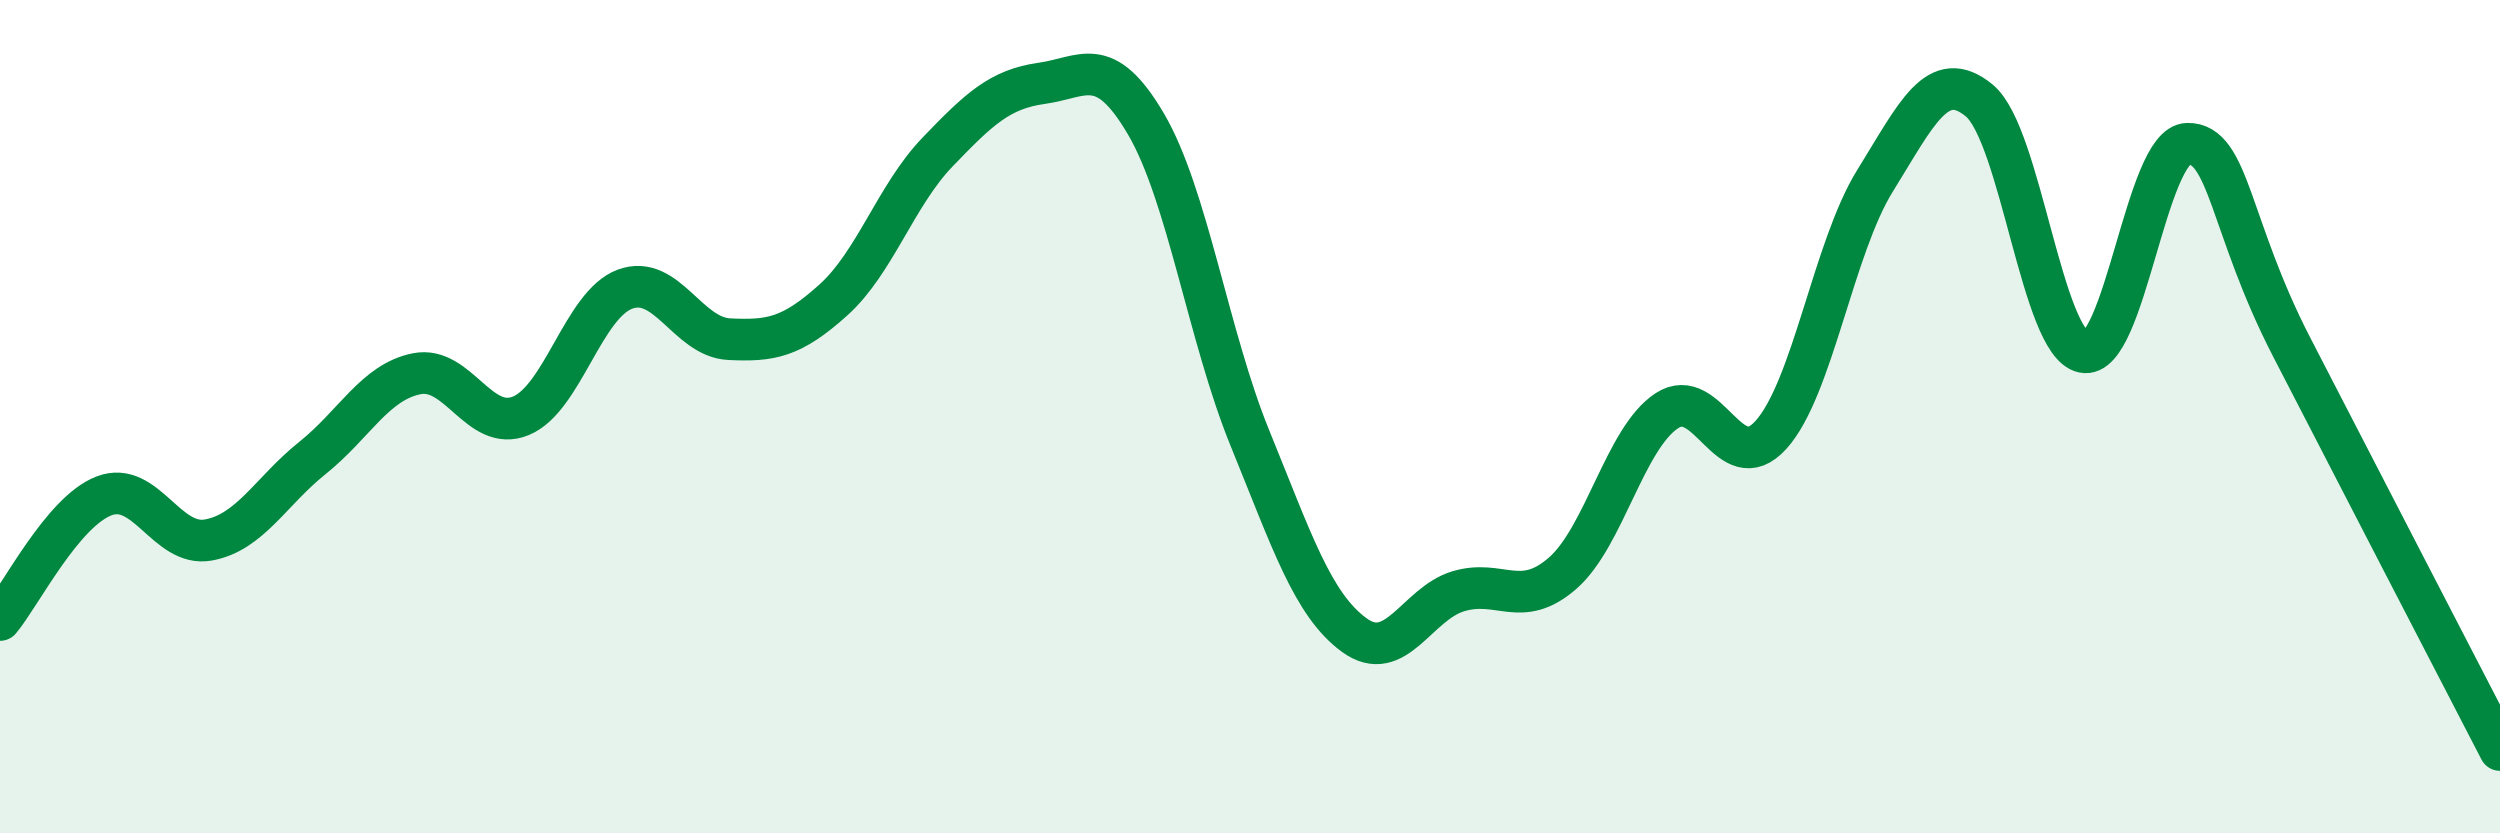
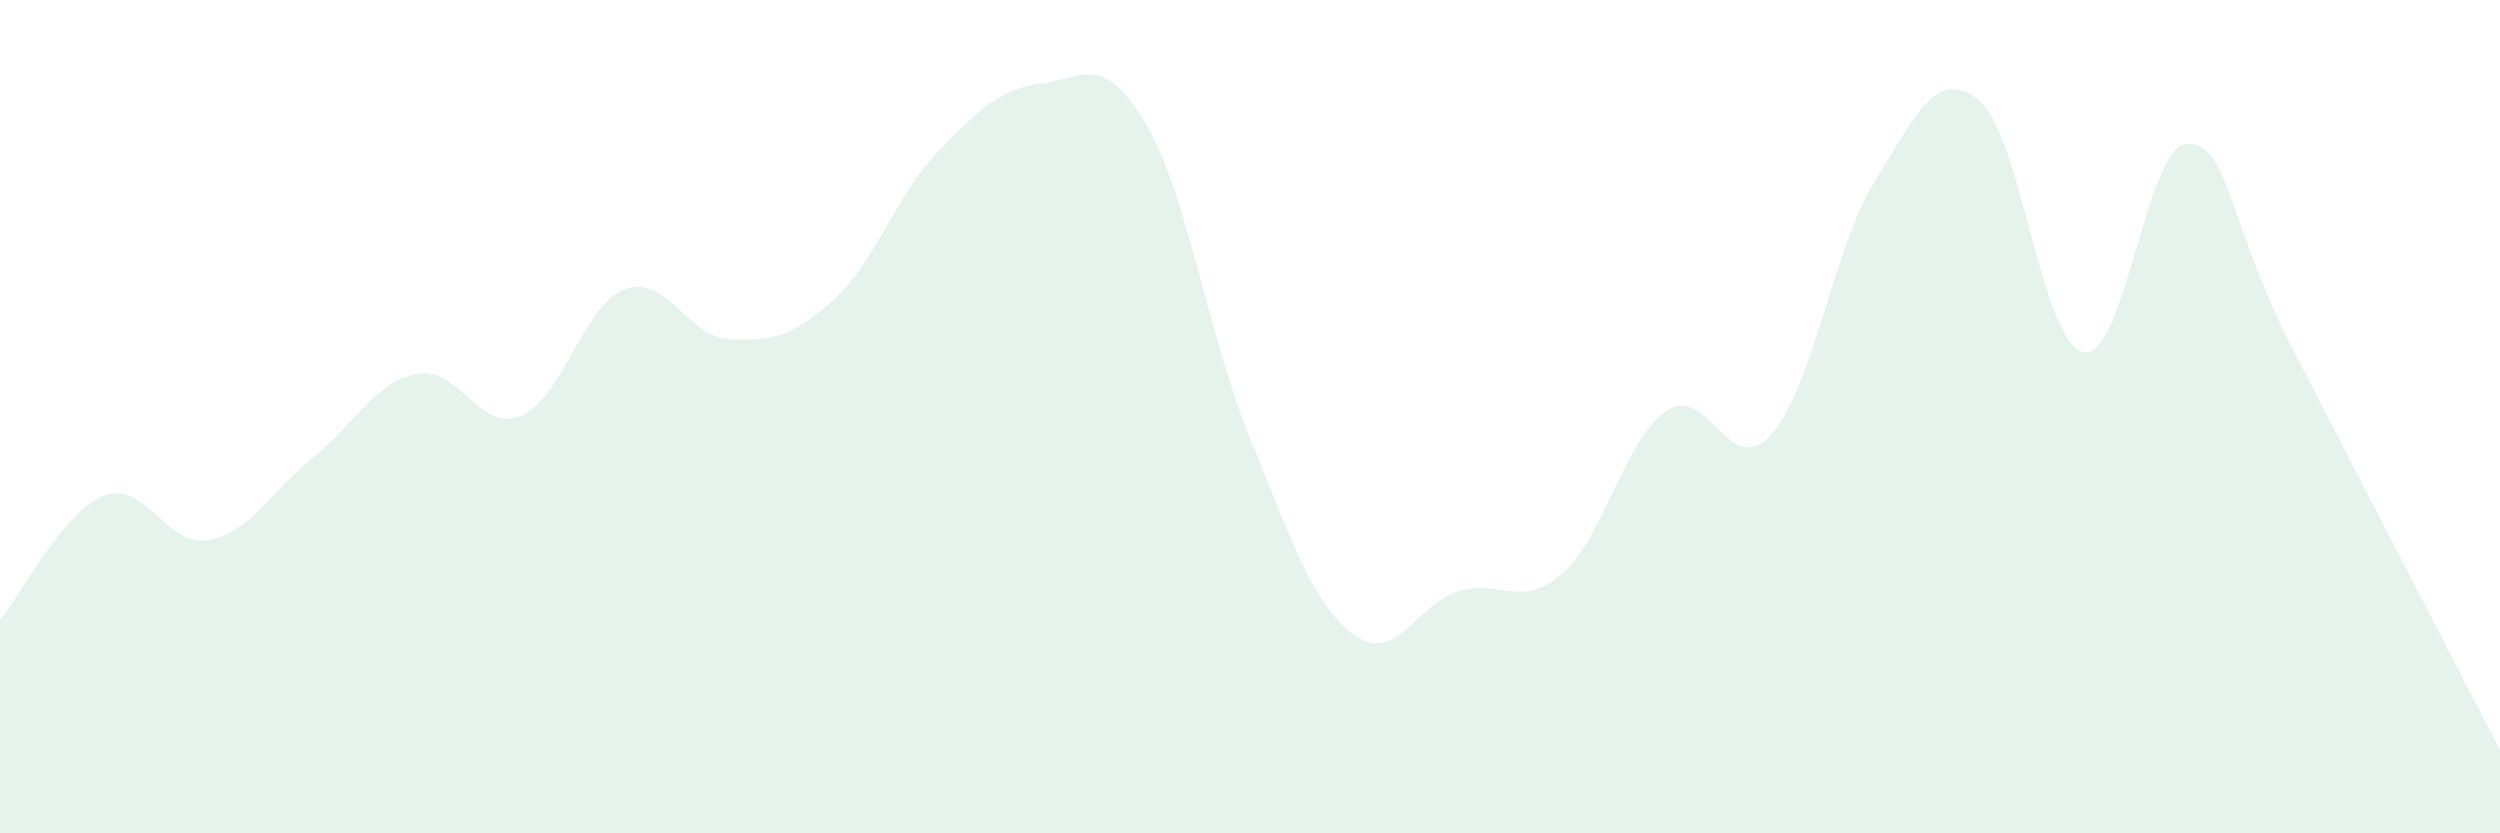
<svg xmlns="http://www.w3.org/2000/svg" width="60" height="20" viewBox="0 0 60 20">
  <path d="M 0,14.88 C 0.5,14.28 1.5,12.28 2.5,11.9 C 3.5,11.52 4,13.14 5,12.96 C 6,12.78 6.5,11.79 7.5,10.99 C 8.5,10.19 9,9.17 10,8.97 C 11,8.77 11.5,10.39 12.5,9.98 C 13.5,9.57 14,7.31 15,6.94 C 16,6.57 16.5,8.09 17.5,8.14 C 18.5,8.19 19,8.1 20,7.2 C 21,6.3 21.5,4.69 22.5,3.65 C 23.5,2.61 24,2.14 25,2 C 26,1.86 26.5,1.27 27.5,2.97 C 28.5,4.67 29,8.07 30,10.52 C 31,12.97 31.5,14.51 32.5,15.24 C 33.5,15.97 34,14.49 35,14.19 C 36,13.89 36.5,14.63 37.5,13.76 C 38.5,12.89 39,10.52 40,9.86 C 41,9.2 41.5,11.54 42.5,10.44 C 43.5,9.34 44,5.95 45,4.34 C 46,2.73 46.5,1.59 47.5,2.41 C 48.5,3.23 49,8.24 50,8.45 C 51,8.66 51.5,3.47 52.5,3.45 C 53.5,3.43 53.5,5.42 55,8.33 C 56.5,11.24 59,16.07 60,18L60 20L0 20Z" fill="#008740" opacity="0.1" stroke-linecap="round" stroke-linejoin="round" />
-   <path d="M 0,14.88 C 0.5,14.28 1.5,12.28 2.5,11.9 C 3.5,11.52 4,13.14 5,12.96 C 6,12.78 6.5,11.79 7.5,10.99 C 8.5,10.19 9,9.17 10,8.97 C 11,8.77 11.5,10.39 12.5,9.98 C 13.5,9.57 14,7.31 15,6.94 C 16,6.57 16.5,8.09 17.5,8.14 C 18.5,8.19 19,8.1 20,7.2 C 21,6.3 21.5,4.69 22.5,3.65 C 23.5,2.61 24,2.14 25,2 C 26,1.86 26.5,1.27 27.5,2.97 C 28.5,4.67 29,8.07 30,10.52 C 31,12.97 31.5,14.51 32.5,15.24 C 33.5,15.97 34,14.49 35,14.19 C 36,13.89 36.5,14.63 37.5,13.76 C 38.5,12.89 39,10.52 40,9.86 C 41,9.2 41.5,11.54 42.5,10.44 C 43.5,9.34 44,5.95 45,4.34 C 46,2.73 46.5,1.59 47.5,2.41 C 48.5,3.23 49,8.24 50,8.45 C 51,8.66 51.5,3.47 52.5,3.45 C 53.5,3.43 53.5,5.42 55,8.33 C 56.5,11.24 59,16.07 60,18" stroke="#008740" stroke-width="1" fill="none" stroke-linecap="round" stroke-linejoin="round" />
</svg>